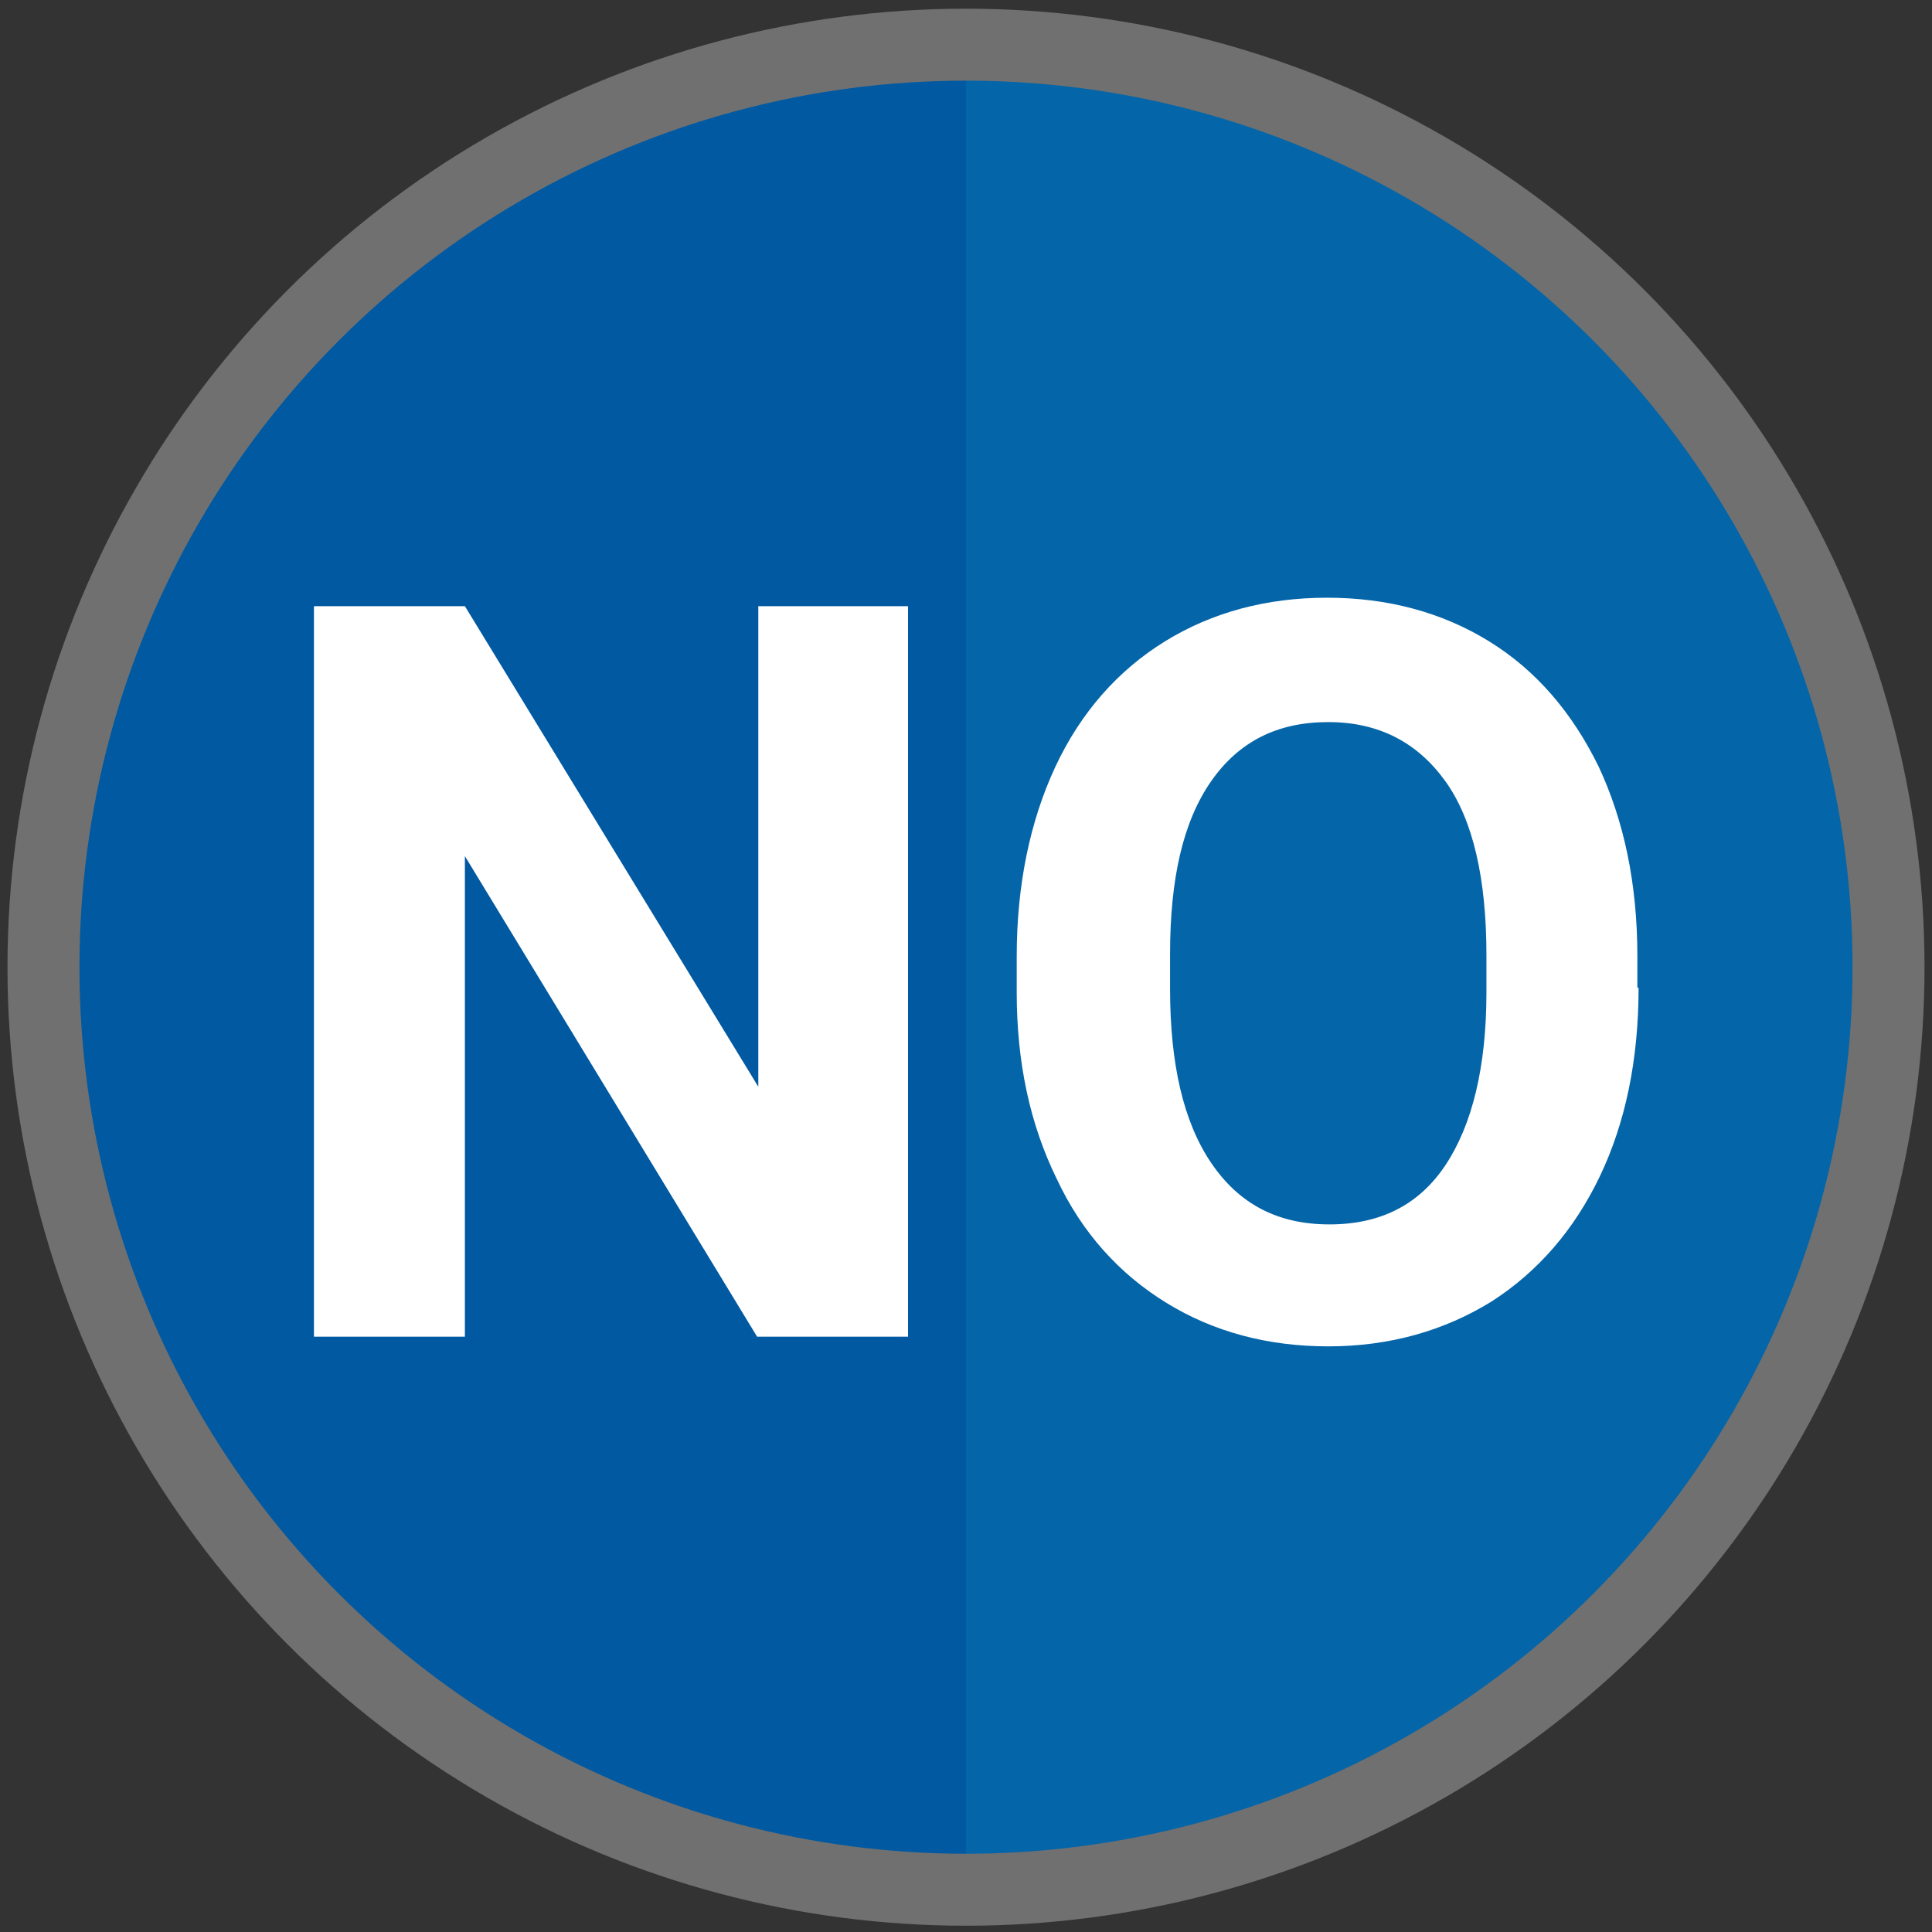
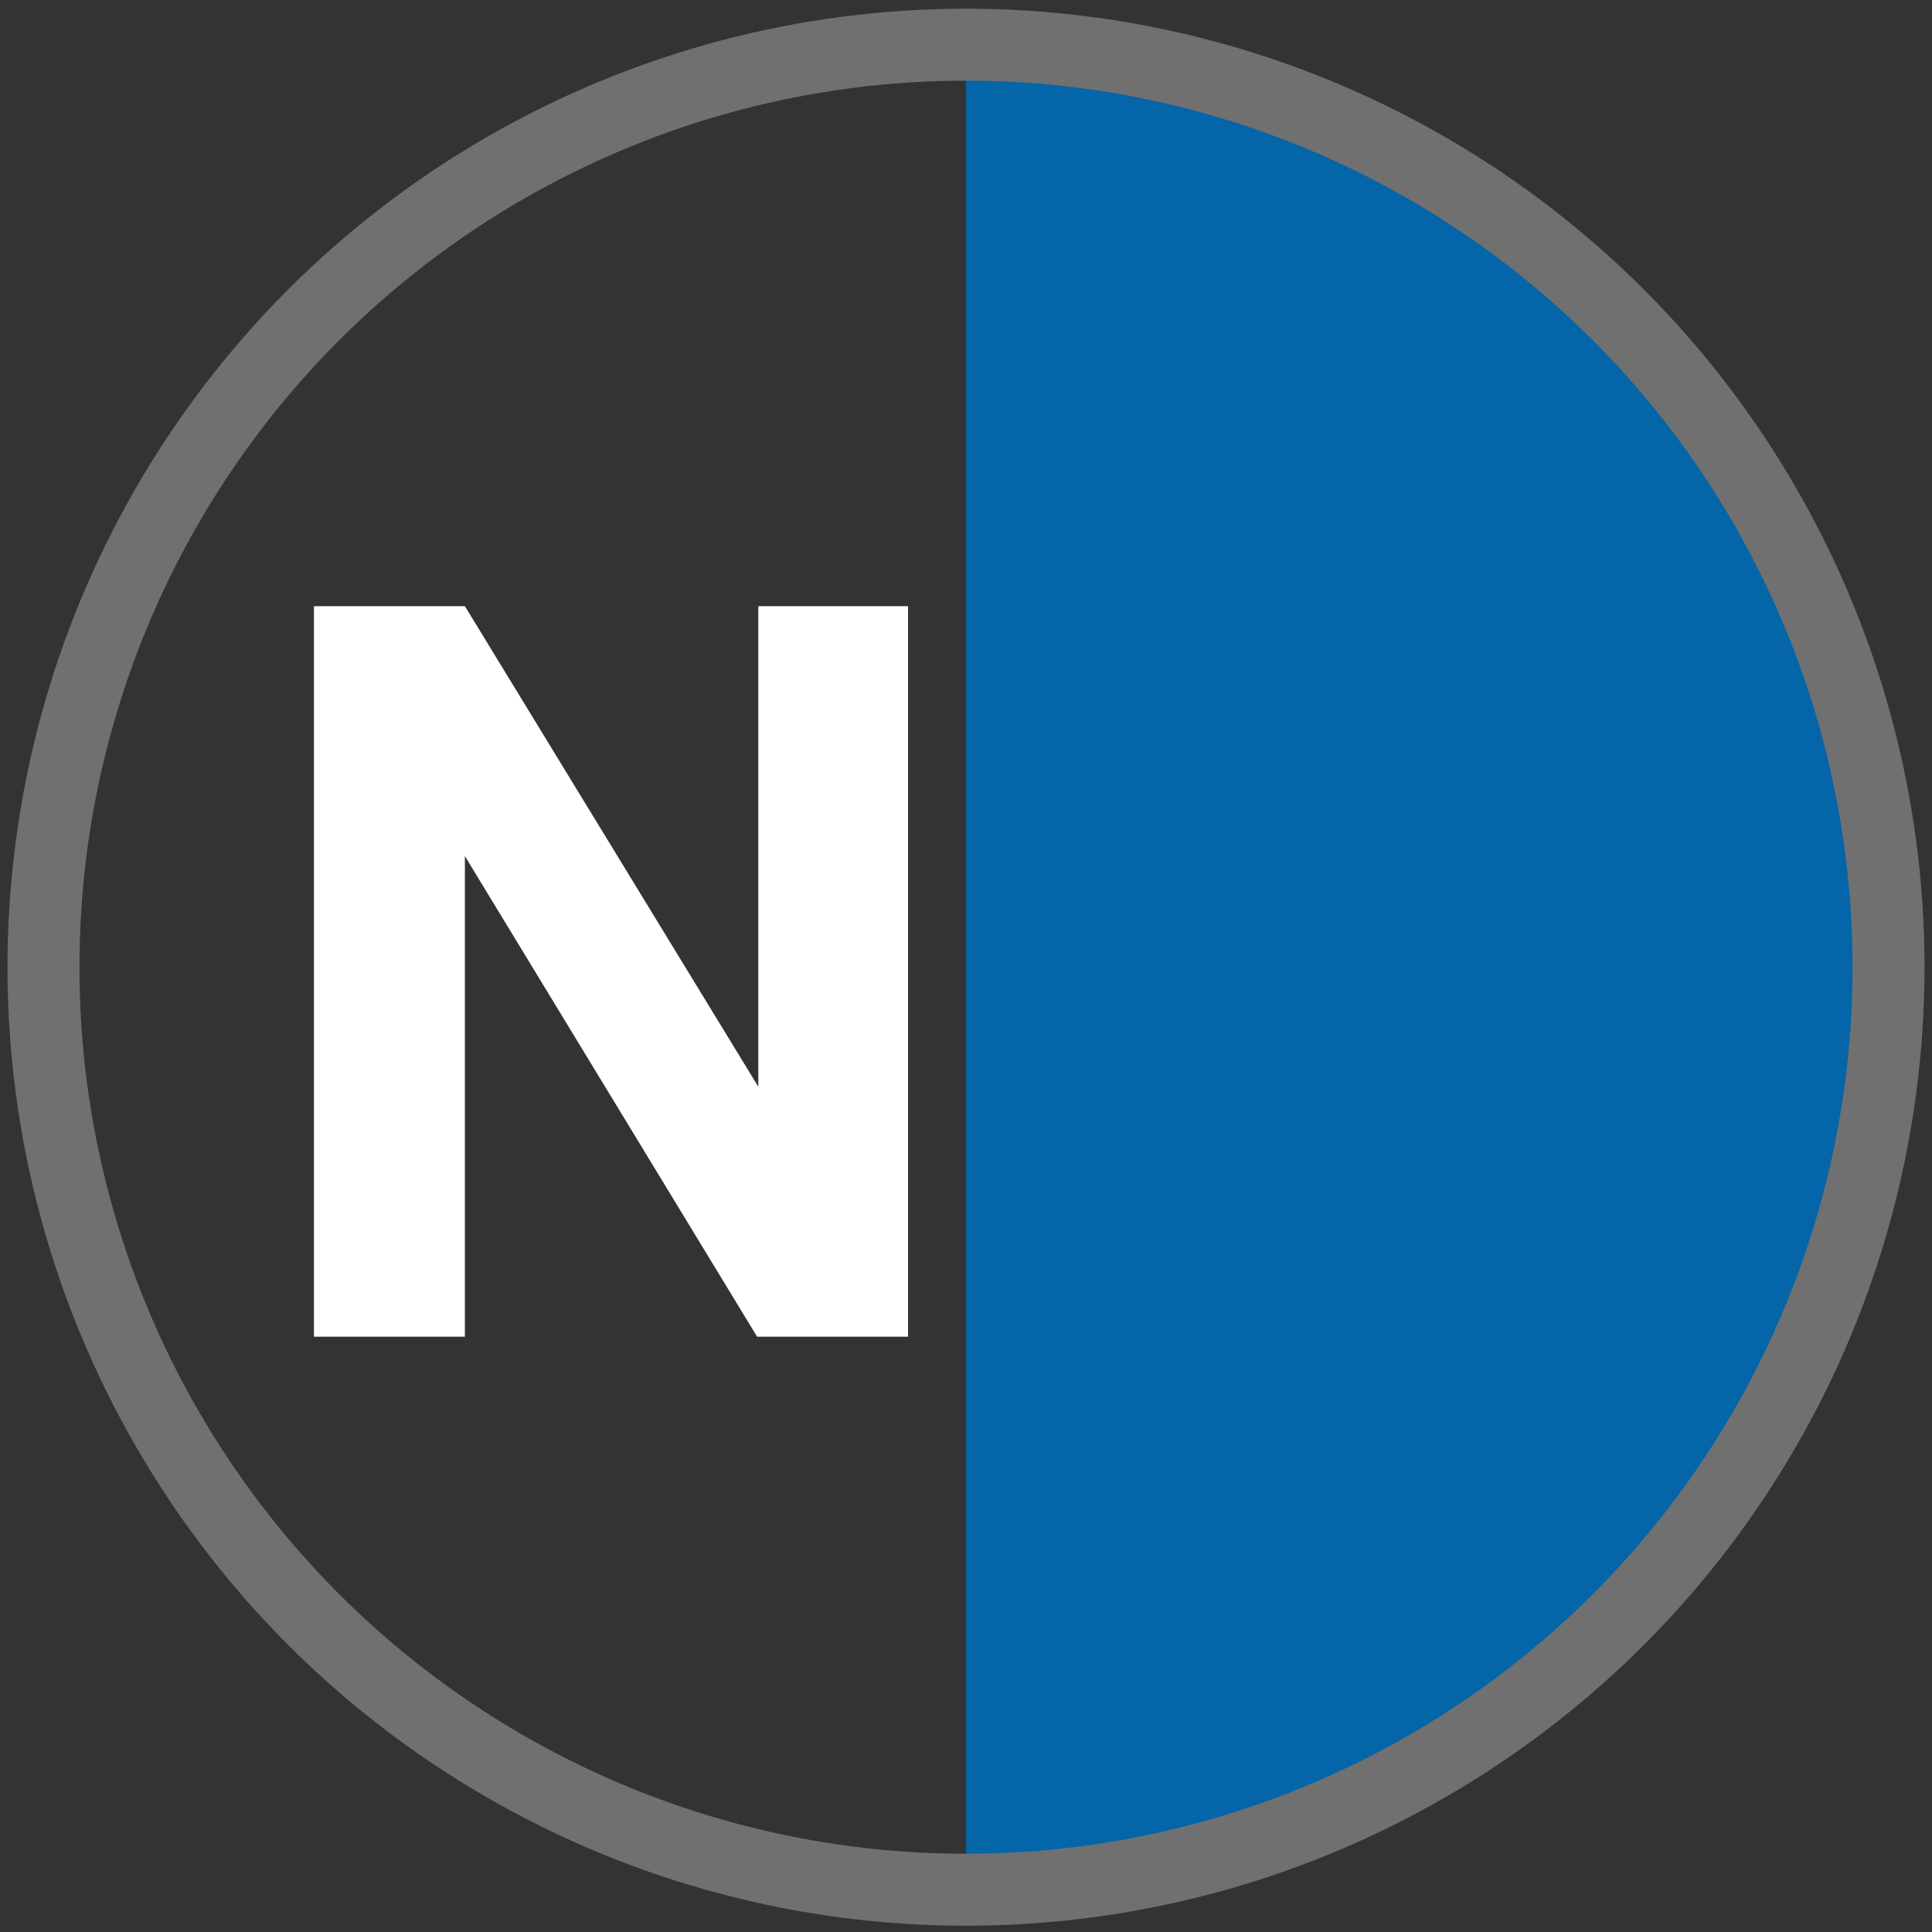
<svg xmlns="http://www.w3.org/2000/svg" version="1.1" id="Layer_1" x="0px" y="0px" viewBox="0 0 160 160" style="enable-background:new 0 0 160 160;" xml:space="preserve">
  <rect x="0" y="0" width="160" height="160" fill="#333333" stroke="none" />
  <style type="text/css">
	.st0{fill:#0059A1;}
	.st1{fill:#0465A8;}
	.st2{fill:none;stroke:#707070;stroke-width:5.961;stroke-miterlimit:10;}
	.st3{enable-background:new    ;}
	.st4{fill:#FFFFFF;}
</style>
-   <circle class="st0" cx="80" cy="80.1" r="75" />
  <path class="st1" d="M80,5.1c41.5,0,75,33.5,75,75s-33.5,75-75,75V5.1z" />
  <circle class="st2" cx="80" cy="80.1" r="76.4" />
  <g>
    <g class="st3">
      <path class="st4" d="M75.2,110.7H62.7L38.5,70.9v39.8H26V50.2h12.5L62.8,90V50.2h12.4V110.7z" />
-       <path class="st4" d="M135.7,81.8c0,6-1.1,11.2-3.2,15.6s-5.1,7.9-9,10.4c-3.9,2.4-8.4,3.7-13.5,3.7c-5,0-9.5-1.2-13.4-3.6    s-7-5.8-9.1-10.3c-2.2-4.5-3.3-9.6-3.3-15.4v-3c0-5.9,1.1-11.2,3.2-15.7s5.2-8,9.1-10.4s8.4-3.6,13.4-3.6s9.5,1.2,13.4,3.6    c3.9,2.4,6.9,5.9,9.1,10.4c2.1,4.5,3.2,9.7,3.2,15.7v2.6H135.7z M123.1,79.1c0-6.3-1.1-11.2-3.4-14.4s-5.5-4.9-9.7-4.9    s-7.4,1.6-9.7,4.9c-2.3,3.3-3.4,8-3.4,14.3v2.9c0,6.2,1.1,11,3.4,14.4s5.5,5.1,9.8,5.1c4.2,0,7.4-1.6,9.6-4.9s3.4-8.1,3.4-14.3    C123.1,82.2,123.1,79.1,123.1,79.1z" />
    </g>
  </g>
</svg>